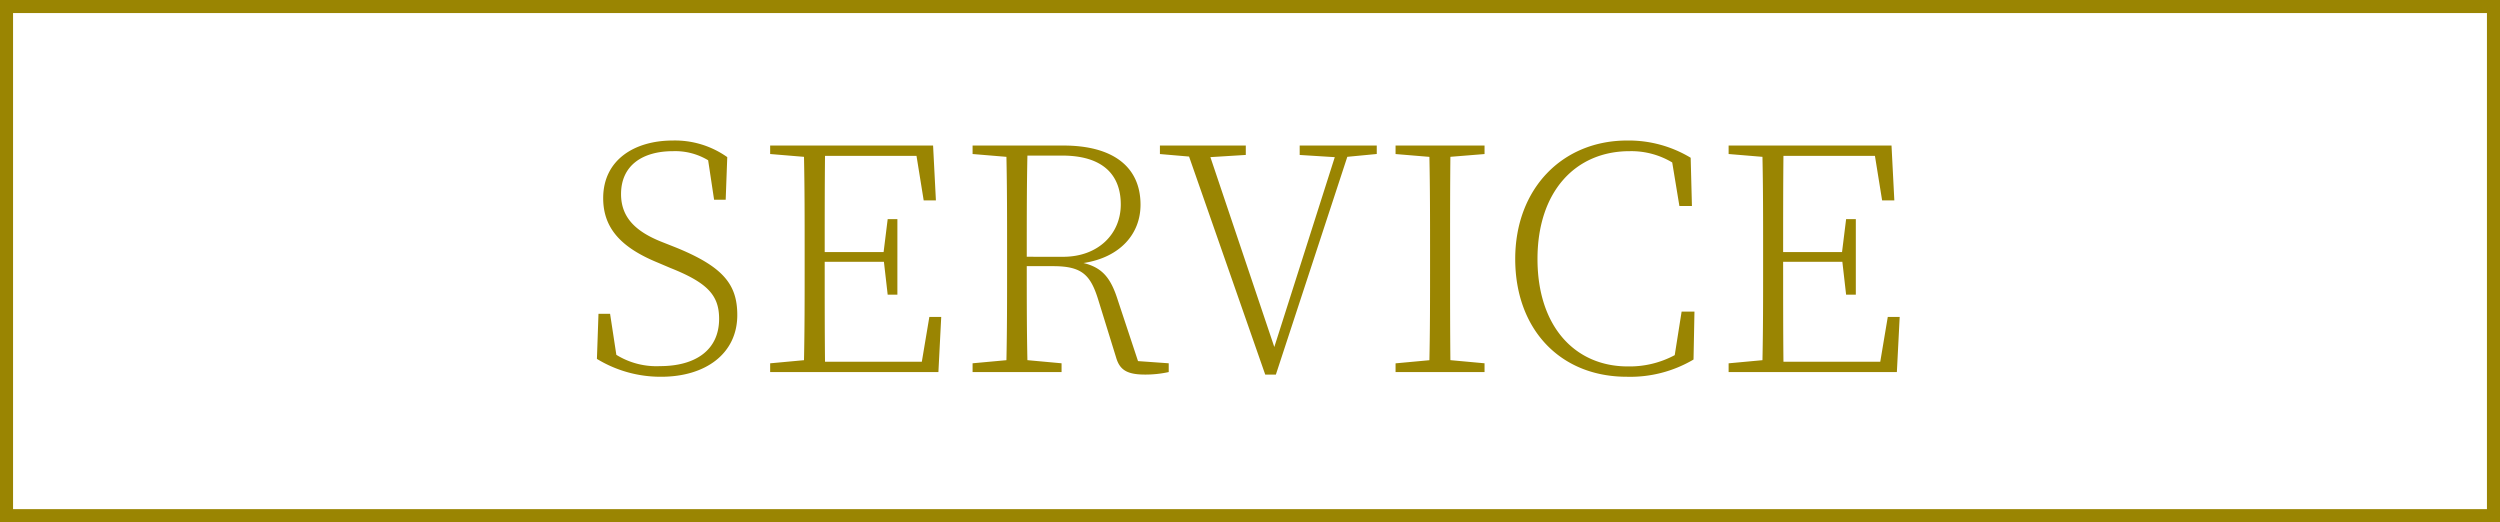
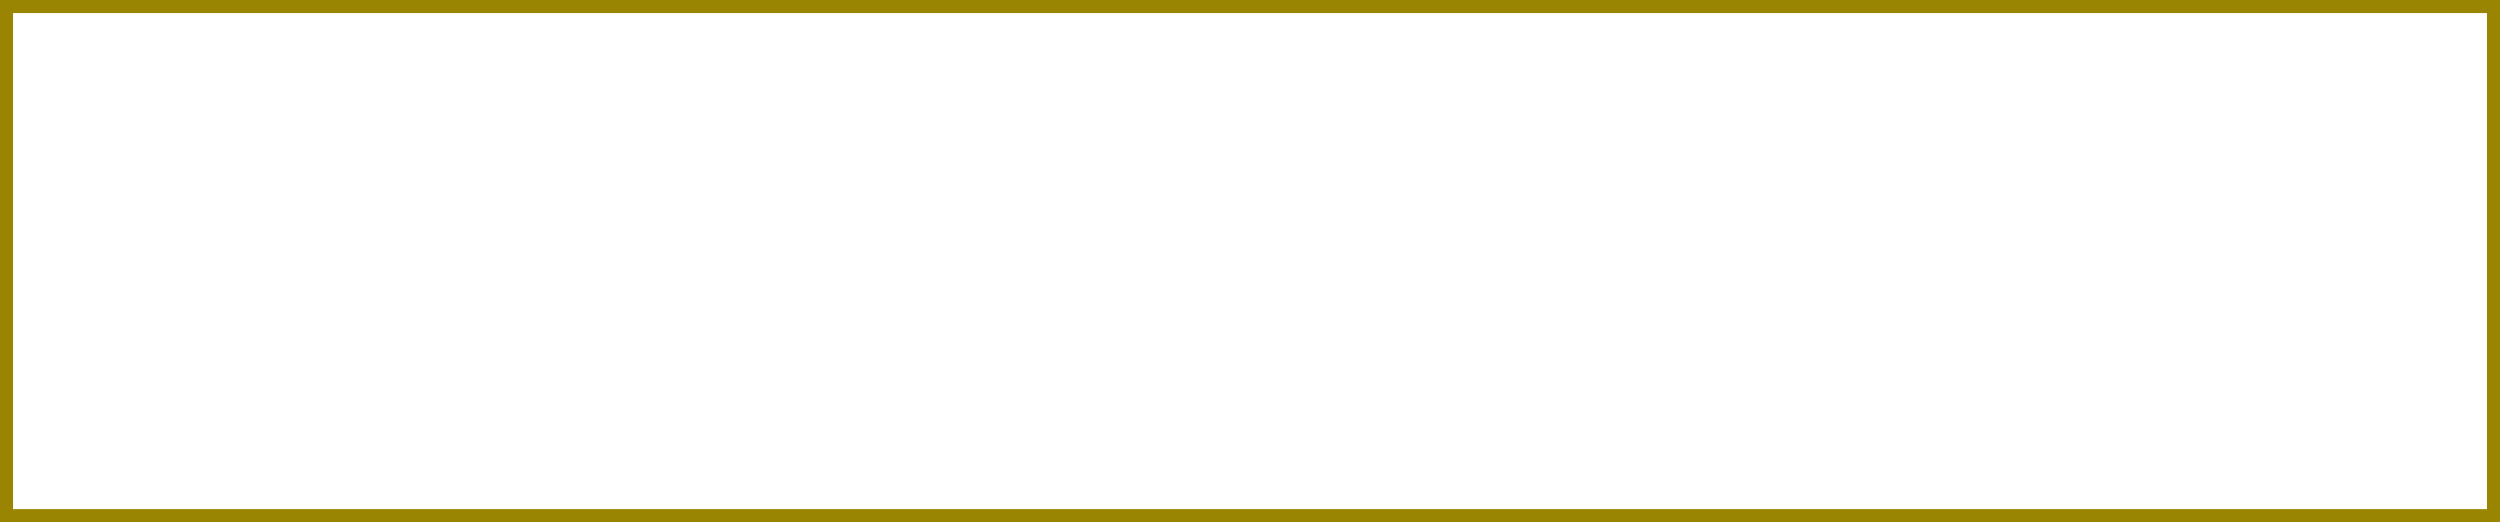
<svg xmlns="http://www.w3.org/2000/svg" width="383" height="80" viewBox="0 0 383 80">
  <g id="グループ_657" data-name="グループ 657" transform="translate(-769 -7806)">
-     <path id="パス_243" data-name="パス 243" d="M-89.568-19.92c-3.888-1.536-6.288-3.648-6.288-7.344,0-4.416,3.312-6.576,7.968-6.576a9.787,9.787,0,0,1,5.376,1.392L-81.6-26.4h1.776l.24-6.528a13.825,13.825,0,0,0-8.352-2.544c-5.808,0-10.656,2.928-10.656,8.832,0,4.7,2.88,7.632,8.4,9.888l1.92.816c5.664,2.256,7.44,4.176,7.44,7.776,0,4.848-3.7,7.248-9.024,7.248a11.631,11.631,0,0,1-6.72-1.728l-.96-6.288h-1.776l-.24,6.912A18.7,18.7,0,0,0-89.712.72c6.816,0,11.664-3.552,11.664-9.456,0-4.656-2.112-7.392-9.456-10.368ZM-48.624-8.448l-1.152,6.864H-64.608c-.048-4.7-.048-9.552-.048-15.312h9.072l.576,5.04h1.488V-23.424h-1.488l-.624,5.04h-9.024c0-5.328,0-10.128.048-14.736h14.016l1.1,6.816h1.872l-.432-8.4h-24.96v1.3l5.184.432c.1,4.7.1,9.456.1,14.256v2.736c0,4.752,0,9.5-.1,14.16l-5.184.48V0h25.776l.432-8.448ZM-33.7-17.664c0-6.048,0-10.848.1-15.5h5.328c6.144,0,8.976,2.88,8.976,7.488,0,4.512-3.456,8.016-8.832,8.016ZM-16.656-1.68l-3.072-9.264c-1.056-3.36-2.3-5.04-5.28-5.76,5.616-.864,8.736-4.464,8.736-8.928,0-5.856-4.272-9.072-11.808-9.072H-42v1.3l5.184.432c.1,4.7.1,9.456.1,14.256v2.736c0,4.752,0,9.5-.1,14.16L-42-1.344V0h13.632V-1.344l-5.232-.48c-.1-4.608-.1-9.312-.1-14.4h4.032c4.464,0,5.76,1.344,6.96,5.28l2.688,8.688C-19.488-.432-18.48.384-15.6.384A16.552,16.552,0,0,0-11.952,0V-1.344ZM19.92-34.7H8.112v1.44l5.376.336L4.224-3.84-5.568-32.928l5.424-.336V-34.7H-13.3v1.3l4.464.384L2.832.384H4.464l10.944-33.36,4.512-.432Zm16.512,1.3v-1.3H22.8v1.3l5.184.432c.1,4.7.1,9.456.1,14.256v2.736c0,4.752,0,9.5-.1,14.16l-5.184.48V0H36.432V-1.344L31.2-1.824c-.048-4.656-.048-9.408-.048-14.16V-18.72c0-4.848,0-9.6.048-14.256ZM66.624-9.264,65.568-2.592a14.633,14.633,0,0,1-7.2,1.728c-8.016,0-13.824-6.048-13.824-16.464,0-10.32,5.808-16.512,14.112-16.512a12.2,12.2,0,0,1,6.528,1.728l1.1,6.672h1.92l-.192-7.392a18.366,18.366,0,0,0-9.744-2.64c-9.888,0-17.136,7.344-17.136,18.144C41.136-6.576,48,.72,58.224.72A19.052,19.052,0,0,0,68.448-1.92l.144-7.344Zm31.584.816L97.056-1.584H82.224c-.048-4.7-.048-9.552-.048-15.312h9.072l.576,5.04h1.488V-23.424H91.824l-.624,5.04H82.176c0-5.328,0-10.128.048-14.736H96.24l1.1,6.816h1.872l-.432-8.4H73.824v1.3l5.184.432c.1,4.7.1,9.456.1,14.256v2.736c0,4.752,0,9.5-.1,14.16l-5.184.48V0H99.6l.432-8.448Z" transform="translate(960 7863)" fill="#9a8502" />
    <g id="パス_244" data-name="パス 244" transform="translate(769 7806)" fill="none">
      <path d="M0,0H383V80H0Z" stroke="none" />
      <path d="M 2 2 L 2 78 L 381 78 L 381 2 L 2 2 M 0 0 L 383 0 L 383 80 L 0 80 L 0 0 Z" stroke="none" fill="#9a8502" />
    </g>
  </g>
</svg>